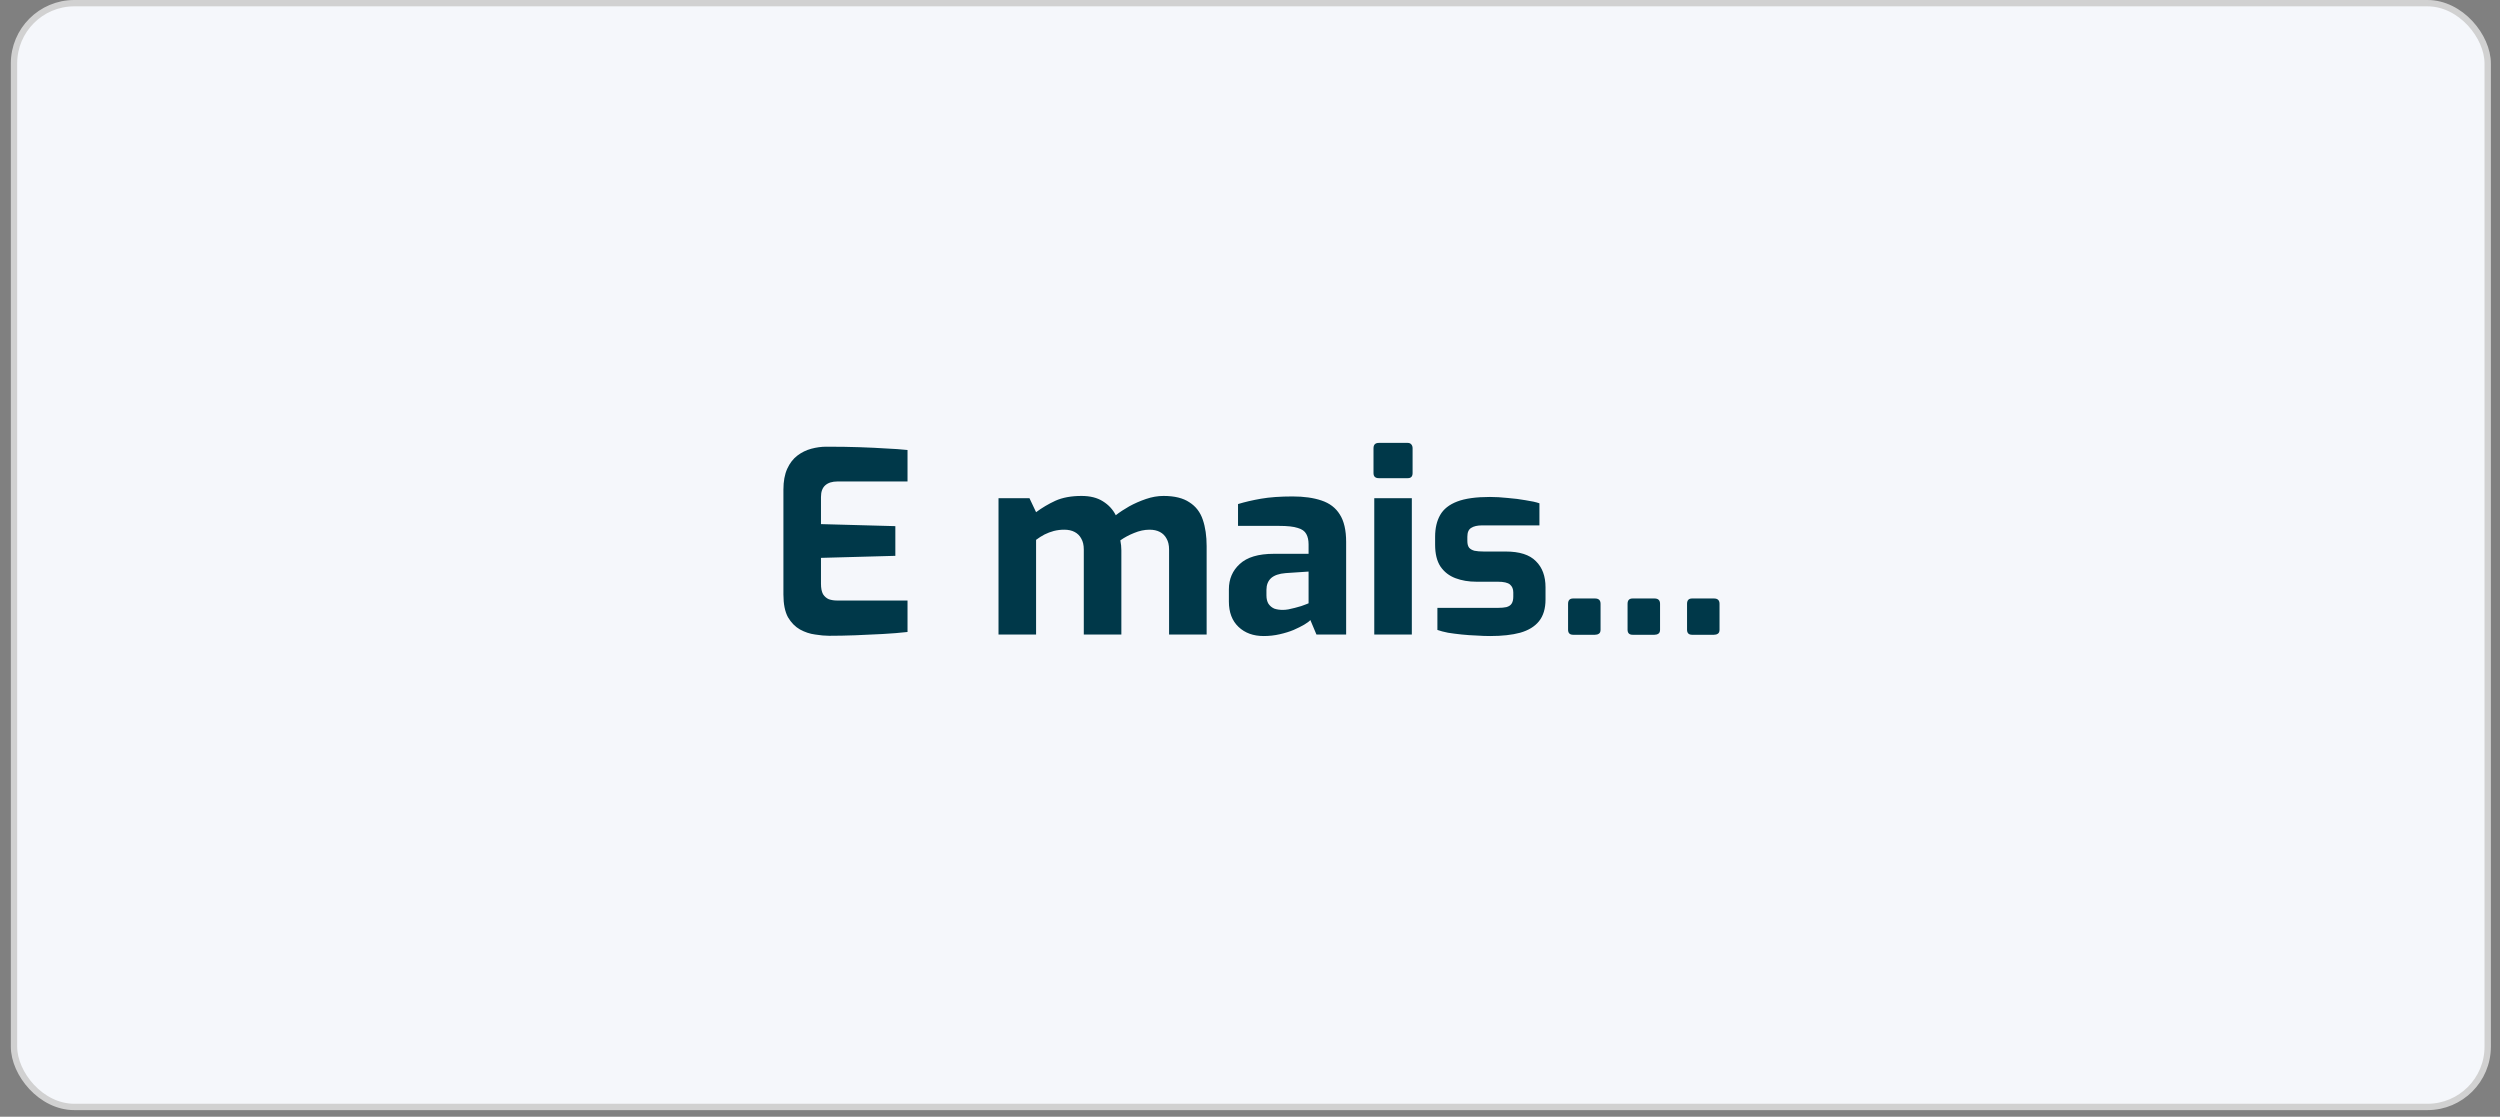
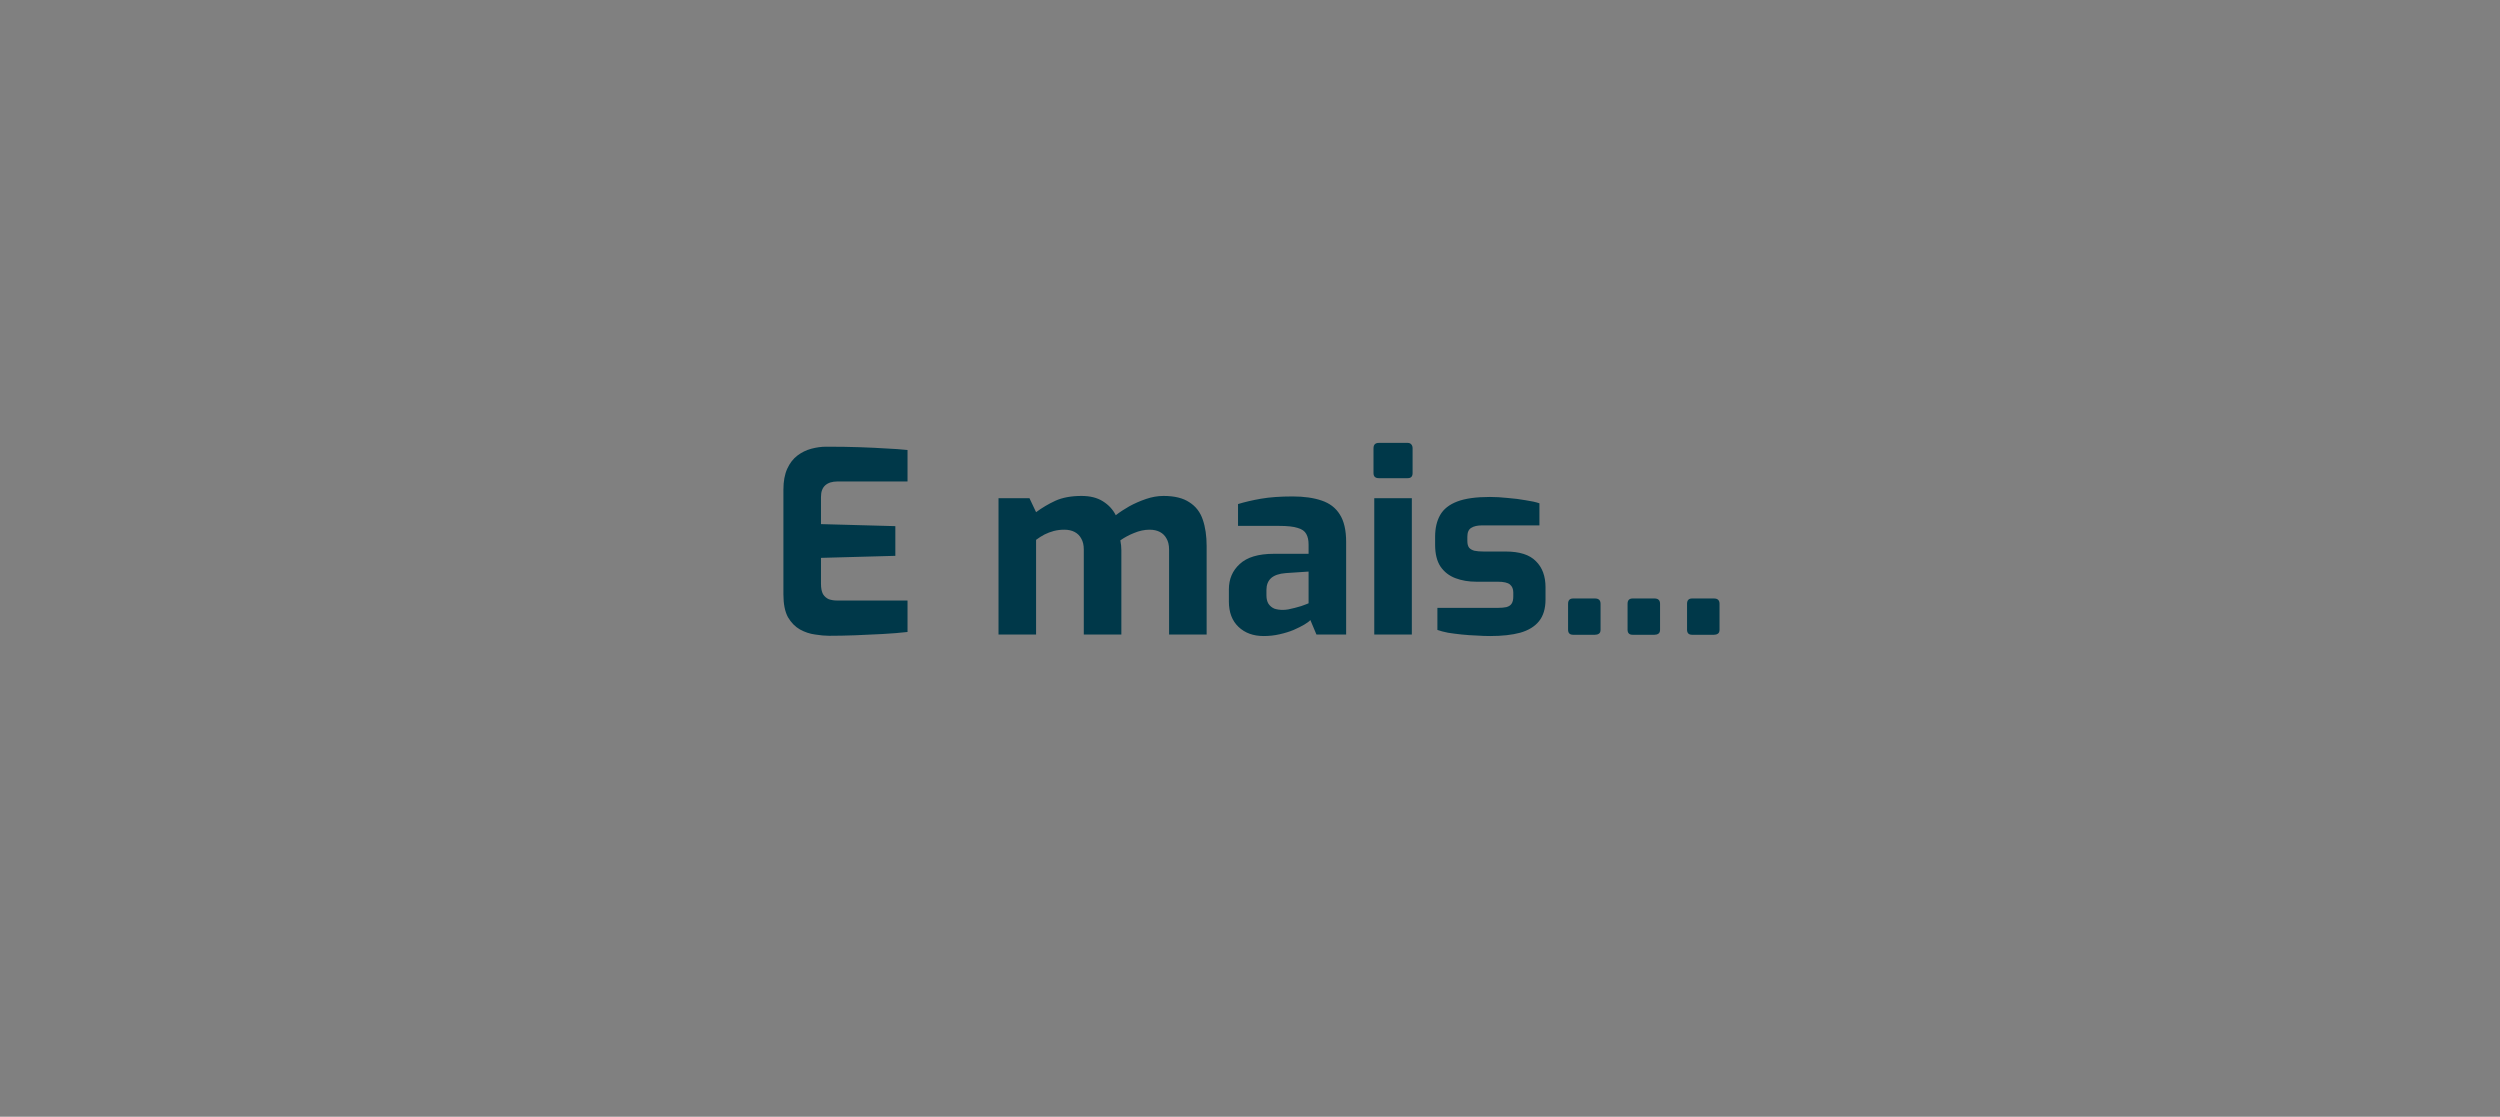
<svg xmlns="http://www.w3.org/2000/svg" width="197" height="88" viewBox="0 0 197 88" fill="none">
  <rect x="0" y="0" width="197" height="88" fill="#808080" stroke="none" />
-   <rect x="1.104" y="0.25" width="194.927" height="86.977" rx="4.75" fill="#F5F7FB" stroke="#D1D1D1" stroke-width="0.5" />
  <path d="M65.333 50.1C65.013 50.1 64.647 50.067 64.233 50C63.82 49.947 63.42 49.813 63.033 49.6C62.66 49.387 62.346 49.067 62.093 48.64C61.853 48.2 61.733 47.6 61.733 46.84V38.58C61.733 37.927 61.833 37.38 62.033 36.94C62.233 36.5 62.5 36.153 62.833 35.9C63.166 35.647 63.533 35.467 63.933 35.36C64.333 35.253 64.727 35.2 65.113 35.2C66.113 35.2 66.993 35.213 67.753 35.24C68.526 35.267 69.22 35.3 69.833 35.34C70.447 35.367 71.007 35.407 71.513 35.46V37.94H65.993C65.58 37.94 65.26 38.04 65.033 38.24C64.806 38.44 64.693 38.747 64.693 39.16V41.3L70.553 41.46V43.8L64.693 43.96V46C64.693 46.347 64.746 46.62 64.853 46.82C64.973 47.007 65.126 47.14 65.313 47.22C65.513 47.287 65.72 47.32 65.933 47.32H71.513V49.8C70.927 49.867 70.273 49.92 69.553 49.96C68.847 50 68.126 50.033 67.393 50.06C66.673 50.087 65.987 50.1 65.333 50.1ZM78.683 50V39.26H81.123L81.643 40.36C82.11 40.013 82.616 39.713 83.163 39.46C83.723 39.207 84.41 39.08 85.223 39.08C85.903 39.08 86.463 39.22 86.903 39.5C87.356 39.78 87.696 40.147 87.923 40.6C88.23 40.36 88.583 40.127 88.983 39.9C89.396 39.673 89.836 39.48 90.303 39.32C90.77 39.16 91.23 39.08 91.683 39.08C92.55 39.08 93.23 39.247 93.723 39.58C94.23 39.9 94.583 40.36 94.783 40.96C94.983 41.547 95.083 42.24 95.083 43.04V50H92.123V43.3C92.123 42.953 92.056 42.667 91.923 42.44C91.803 42.213 91.63 42.04 91.403 41.92C91.176 41.8 90.903 41.74 90.583 41.74C90.183 41.74 89.776 41.827 89.363 42C88.963 42.16 88.603 42.353 88.283 42.58C88.31 42.713 88.33 42.847 88.343 42.98C88.356 43.1 88.363 43.227 88.363 43.36V50H85.403V43.3C85.403 42.953 85.336 42.667 85.203 42.44C85.083 42.213 84.91 42.04 84.683 41.92C84.456 41.8 84.183 41.74 83.863 41.74C83.583 41.74 83.31 41.773 83.043 41.84C82.79 41.907 82.543 42 82.303 42.12C82.076 42.24 81.856 42.38 81.643 42.54V50H78.683ZM99.576 50.12C98.763 50.12 98.103 49.88 97.596 49.4C97.09 48.92 96.836 48.253 96.836 47.4V46.44C96.836 45.627 97.123 44.96 97.696 44.44C98.27 43.907 99.163 43.64 100.376 43.64H103.116V42.9C103.116 42.567 103.056 42.293 102.936 42.08C102.816 41.853 102.59 41.693 102.256 41.6C101.936 41.493 101.443 41.44 100.776 41.44H97.556V39.72C98.076 39.56 98.676 39.42 99.356 39.3C100.05 39.18 100.883 39.12 101.856 39.12C102.75 39.12 103.51 39.227 104.136 39.44C104.776 39.653 105.256 40.02 105.576 40.54C105.91 41.06 106.076 41.78 106.076 42.7V50H103.736L103.256 48.86C103.163 48.967 103.003 49.087 102.776 49.22C102.55 49.353 102.27 49.493 101.936 49.64C101.616 49.773 101.25 49.887 100.836 49.98C100.436 50.073 100.016 50.12 99.576 50.12ZM101.076 48.06C101.21 48.06 101.356 48.047 101.516 48.02C101.69 47.98 101.863 47.94 102.036 47.9C102.223 47.847 102.39 47.8 102.536 47.76C102.696 47.707 102.823 47.66 102.916 47.62C103.023 47.58 103.09 47.553 103.116 47.54V45.04L101.316 45.16C100.796 45.2 100.41 45.333 100.156 45.56C99.916 45.787 99.796 46.093 99.796 46.48V46.92C99.796 47.187 99.85 47.407 99.956 47.58C100.076 47.753 100.23 47.88 100.416 47.96C100.616 48.027 100.836 48.06 101.076 48.06ZM108.652 37.68C108.372 37.68 108.232 37.547 108.232 37.28V35.32C108.232 35.04 108.372 34.9 108.652 34.9H110.932C111.052 34.9 111.146 34.94 111.212 35.02C111.279 35.1 111.312 35.2 111.312 35.32V37.28C111.312 37.547 111.186 37.68 110.932 37.68H108.652ZM108.292 50V39.26H111.252V50H108.292ZM117.427 50.12C117.093 50.12 116.733 50.107 116.347 50.08C115.96 50.067 115.573 50.04 115.187 50C114.8 49.96 114.44 49.913 114.107 49.86C113.773 49.793 113.493 49.72 113.267 49.64V47.9H118.027C118.307 47.9 118.533 47.88 118.707 47.84C118.893 47.787 119.027 47.7 119.107 47.58C119.2 47.447 119.247 47.26 119.247 47.02V46.68C119.247 46.413 119.16 46.207 118.987 46.06C118.813 45.913 118.493 45.84 118.027 45.84H116.347C115.733 45.84 115.18 45.747 114.687 45.56C114.193 45.373 113.8 45.067 113.507 44.64C113.227 44.213 113.087 43.64 113.087 42.92V42.3C113.087 41.62 113.22 41.047 113.487 40.58C113.753 40.113 114.2 39.76 114.827 39.52C115.453 39.28 116.313 39.16 117.407 39.16C117.847 39.16 118.313 39.187 118.807 39.24C119.313 39.28 119.787 39.34 120.227 39.42C120.68 39.487 121.04 39.567 121.307 39.66V41.4H116.807C116.42 41.4 116.127 41.467 115.927 41.6C115.727 41.72 115.627 41.953 115.627 42.3V42.62C115.627 42.86 115.673 43.04 115.767 43.16C115.86 43.267 116 43.347 116.187 43.4C116.387 43.44 116.633 43.46 116.927 43.46H118.647C119.74 43.46 120.533 43.713 121.027 44.22C121.533 44.713 121.787 45.4 121.787 46.28V47.24C121.787 47.96 121.613 48.533 121.267 48.96C120.933 49.373 120.44 49.673 119.787 49.86C119.147 50.033 118.36 50.12 117.427 50.12ZM123.964 50.02C123.698 50.02 123.564 49.887 123.564 49.62V47.58C123.564 47.3 123.698 47.16 123.964 47.16H125.684C125.978 47.16 126.124 47.3 126.124 47.58V49.62C126.124 49.78 126.078 49.887 125.984 49.94C125.904 49.993 125.804 50.02 125.684 50.02H123.964ZM128.652 50.02C128.385 50.02 128.252 49.887 128.252 49.62V47.58C128.252 47.3 128.385 47.16 128.652 47.16H130.372C130.665 47.16 130.812 47.3 130.812 47.58V49.62C130.812 49.78 130.765 49.887 130.672 49.94C130.592 49.993 130.492 50.02 130.372 50.02H128.652ZM133.339 50.02C133.073 50.02 132.939 49.887 132.939 49.62V47.58C132.939 47.3 133.073 47.16 133.339 47.16H135.059C135.353 47.16 135.499 47.3 135.499 47.58V49.62C135.499 49.78 135.453 49.887 135.359 49.94C135.279 49.993 135.179 50.02 135.059 50.02H133.339Z" fill="#003849" />
</svg>